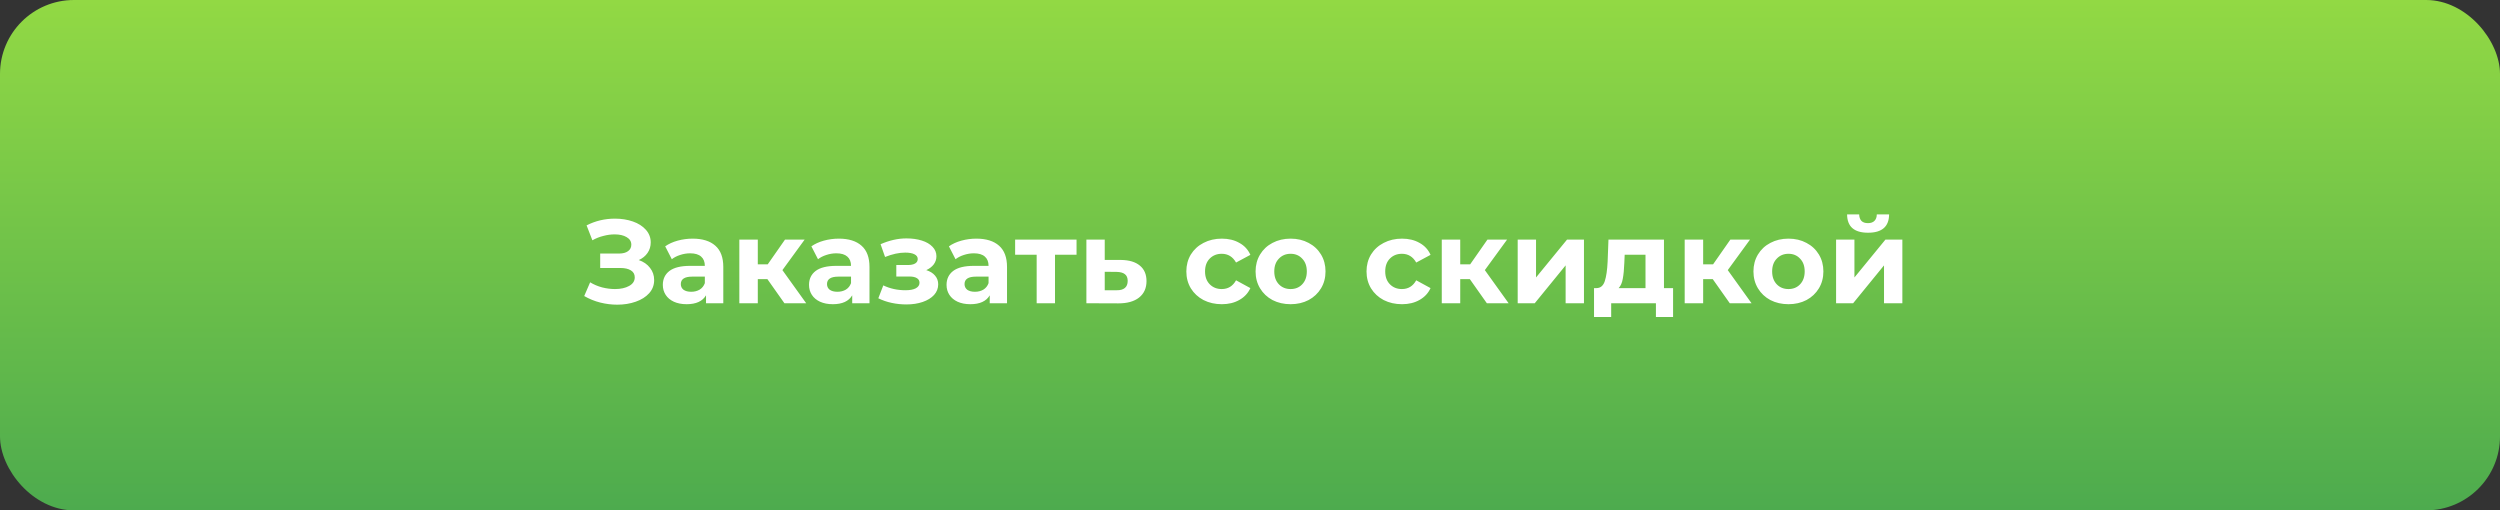
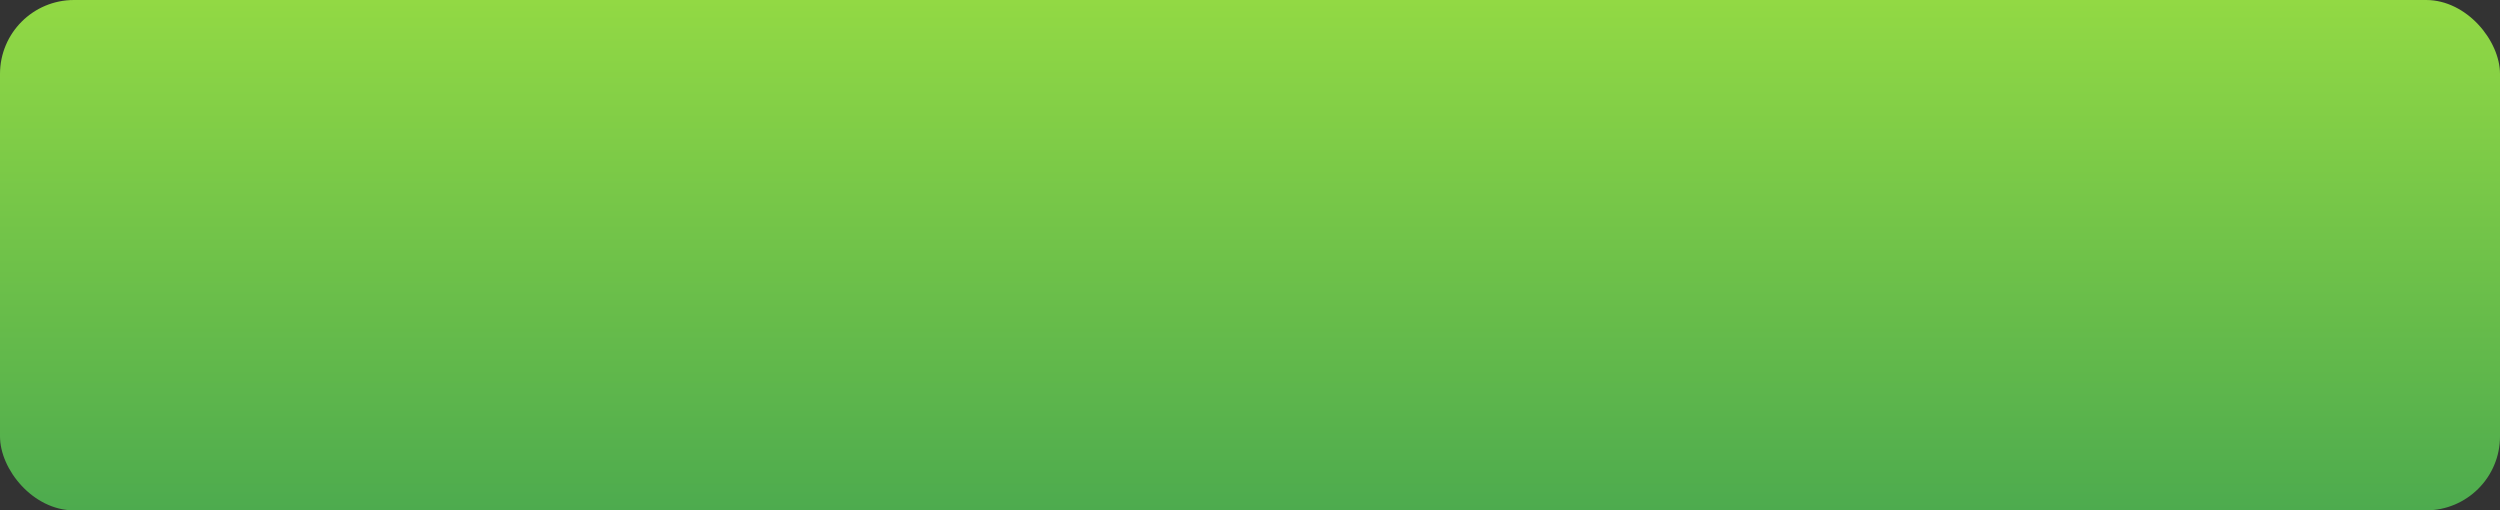
<svg xmlns="http://www.w3.org/2000/svg" width="338" height="69" viewBox="0 0 338 69" fill="none">
  <rect x="0" y="0" width="338" height="69" fill="#333333" stroke="none" />
  <rect width="338" height="69" rx="10" fill="url(#paint0_linear)" />
-   <path d="M86.362 35.16C87.012 35.384 87.519 35.736 87.882 36.216C88.255 36.685 88.442 37.235 88.442 37.864C88.442 38.547 88.218 39.139 87.77 39.64C87.322 40.141 86.714 40.525 85.946 40.792C85.188 41.059 84.356 41.192 83.45 41.192C82.682 41.192 81.914 41.096 81.146 40.904C80.388 40.712 79.668 40.419 78.986 40.024L79.786 38.168C80.276 38.467 80.815 38.696 81.402 38.856C81.999 39.005 82.58 39.08 83.146 39.08C83.914 39.08 84.548 38.941 85.05 38.664C85.562 38.387 85.818 37.997 85.818 37.496C85.818 37.08 85.642 36.765 85.29 36.552C84.948 36.339 84.479 36.232 83.882 36.232H81.146V34.28H83.69C84.212 34.28 84.618 34.173 84.906 33.96C85.204 33.747 85.354 33.453 85.354 33.08C85.354 32.643 85.14 32.301 84.714 32.056C84.298 31.811 83.759 31.688 83.098 31.688C82.607 31.688 82.1 31.757 81.578 31.896C81.055 32.024 80.559 32.221 80.09 32.488L79.306 30.472C80.49 29.864 81.77 29.56 83.146 29.56C84.02 29.56 84.826 29.688 85.562 29.944C86.298 30.2 86.884 30.573 87.322 31.064C87.759 31.555 87.978 32.125 87.978 32.776C87.978 33.309 87.834 33.784 87.546 34.2C87.258 34.616 86.863 34.936 86.362 35.16ZM93.646 32.264C94.979 32.264 96.003 32.584 96.718 33.224C97.432 33.853 97.79 34.808 97.79 36.088V41H95.454V39.928C94.984 40.728 94.11 41.128 92.83 41.128C92.168 41.128 91.592 41.016 91.102 40.792C90.622 40.568 90.254 40.259 89.998 39.864C89.742 39.469 89.614 39.021 89.614 38.52C89.614 37.72 89.912 37.091 90.51 36.632C91.118 36.173 92.051 35.944 93.31 35.944H95.294C95.294 35.4 95.128 34.984 94.798 34.696C94.467 34.397 93.971 34.248 93.31 34.248C92.851 34.248 92.398 34.323 91.95 34.472C91.512 34.611 91.139 34.803 90.83 35.048L89.934 33.304C90.403 32.973 90.963 32.717 91.614 32.536C92.275 32.355 92.952 32.264 93.646 32.264ZM93.454 39.448C93.88 39.448 94.259 39.352 94.59 39.16C94.92 38.957 95.155 38.664 95.294 38.28V37.4H93.582C92.558 37.4 92.046 37.736 92.046 38.408C92.046 38.728 92.168 38.984 92.414 39.176C92.67 39.357 93.016 39.448 93.454 39.448ZM103.75 37.736H102.454V41H99.958V32.392H102.454V35.736H103.798L106.134 32.392H108.79L105.782 36.52L108.998 41H106.054L103.75 37.736ZM113.411 32.264C114.745 32.264 115.769 32.584 116.483 33.224C117.198 33.853 117.555 34.808 117.555 36.088V41H115.219V39.928C114.75 40.728 113.875 41.128 112.595 41.128C111.934 41.128 111.358 41.016 110.867 40.792C110.387 40.568 110.019 40.259 109.763 39.864C109.507 39.469 109.379 39.021 109.379 38.52C109.379 37.72 109.678 37.091 110.275 36.632C110.883 36.173 111.817 35.944 113.075 35.944H115.059C115.059 35.4 114.894 34.984 114.563 34.696C114.233 34.397 113.737 34.248 113.075 34.248C112.617 34.248 112.163 34.323 111.715 34.472C111.278 34.611 110.905 34.803 110.595 35.048L109.699 33.304C110.169 32.973 110.729 32.717 111.379 32.536C112.041 32.355 112.718 32.264 113.411 32.264ZM113.219 39.448C113.646 39.448 114.025 39.352 114.355 39.16C114.686 38.957 114.921 38.664 115.059 38.28V37.4H113.347C112.323 37.4 111.811 37.736 111.811 38.408C111.811 38.728 111.934 38.984 112.179 39.176C112.435 39.357 112.782 39.448 113.219 39.448ZM125.229 36.52C125.741 36.68 126.136 36.925 126.413 37.256C126.701 37.587 126.845 37.981 126.845 38.44C126.845 38.984 126.659 39.464 126.285 39.88C125.912 40.285 125.4 40.6 124.749 40.824C124.099 41.048 123.363 41.16 122.541 41.16C121.869 41.16 121.208 41.091 120.557 40.952C119.907 40.813 119.304 40.605 118.749 40.328L119.421 38.584C120.328 39.021 121.331 39.24 122.429 39.24C123.016 39.24 123.475 39.155 123.805 38.984C124.147 38.803 124.317 38.552 124.317 38.232C124.317 37.955 124.2 37.747 123.965 37.608C123.731 37.459 123.389 37.384 122.941 37.384H121.181V35.832H122.717C123.155 35.832 123.491 35.763 123.725 35.624C123.96 35.485 124.077 35.283 124.077 35.016C124.077 34.739 123.928 34.525 123.629 34.376C123.341 34.227 122.925 34.152 122.381 34.152C121.549 34.152 120.643 34.349 119.661 34.744L119.053 33.016C120.248 32.493 121.411 32.232 122.541 32.232C123.32 32.232 124.013 32.328 124.621 32.52C125.24 32.712 125.725 32.995 126.077 33.368C126.429 33.731 126.605 34.157 126.605 34.648C126.605 35.053 126.483 35.421 126.237 35.752C125.992 36.072 125.656 36.328 125.229 36.52ZM132.005 32.264C133.338 32.264 134.362 32.584 135.077 33.224C135.792 33.853 136.149 34.808 136.149 36.088V41H133.813V39.928C133.344 40.728 132.469 41.128 131.189 41.128C130.528 41.128 129.952 41.016 129.461 40.792C128.981 40.568 128.613 40.259 128.357 39.864C128.101 39.469 127.973 39.021 127.973 38.52C127.973 37.72 128.272 37.091 128.869 36.632C129.477 36.173 130.41 35.944 131.669 35.944H133.653C133.653 35.4 133.488 34.984 133.157 34.696C132.826 34.397 132.33 34.248 131.669 34.248C131.21 34.248 130.757 34.323 130.309 34.472C129.872 34.611 129.498 34.803 129.189 35.048L128.293 33.304C128.762 32.973 129.322 32.717 129.973 32.536C130.634 32.355 131.312 32.264 132.005 32.264ZM131.813 39.448C132.24 39.448 132.618 39.352 132.949 39.16C133.28 38.957 133.514 38.664 133.653 38.28V37.4H131.941C130.917 37.4 130.405 37.736 130.405 38.408C130.405 38.728 130.528 38.984 130.773 39.176C131.029 39.357 131.376 39.448 131.813 39.448ZM145.549 34.44H142.637V41H140.157V34.44H137.245V32.392H145.549V34.44ZM151.536 35.144C152.656 35.155 153.514 35.411 154.112 35.912C154.709 36.403 155.008 37.101 155.008 38.008C155.008 38.957 154.672 39.699 154 40.232C153.338 40.755 152.405 41.016 151.2 41.016L146.88 41V32.392H149.36V35.144H151.536ZM150.976 39.24C151.456 39.251 151.824 39.149 152.08 38.936C152.336 38.723 152.464 38.403 152.464 37.976C152.464 37.56 152.336 37.256 152.08 37.064C151.834 36.872 151.466 36.771 150.976 36.76L149.36 36.744V39.24H150.976ZM165.194 41.128C164.277 41.128 163.45 40.941 162.714 40.568C161.989 40.184 161.418 39.656 161.002 38.984C160.597 38.312 160.394 37.549 160.394 36.696C160.394 35.843 160.597 35.08 161.002 34.408C161.418 33.736 161.989 33.213 162.714 32.84C163.45 32.456 164.277 32.264 165.194 32.264C166.101 32.264 166.89 32.456 167.562 32.84C168.245 33.213 168.741 33.752 169.05 34.456L167.114 35.496C166.666 34.707 166.021 34.312 165.178 34.312C164.528 34.312 163.989 34.525 163.562 34.952C163.136 35.379 162.922 35.96 162.922 36.696C162.922 37.432 163.136 38.013 163.562 38.44C163.989 38.867 164.528 39.08 165.178 39.08C166.032 39.08 166.677 38.685 167.114 37.896L169.05 38.952C168.741 39.635 168.245 40.168 167.562 40.552C166.89 40.936 166.101 41.128 165.194 41.128ZM174.49 41.128C173.583 41.128 172.767 40.941 172.042 40.568C171.327 40.184 170.767 39.656 170.362 38.984C169.956 38.312 169.754 37.549 169.754 36.696C169.754 35.843 169.956 35.08 170.362 34.408C170.767 33.736 171.327 33.213 172.042 32.84C172.767 32.456 173.583 32.264 174.49 32.264C175.396 32.264 176.207 32.456 176.922 32.84C177.636 33.213 178.196 33.736 178.602 34.408C179.007 35.08 179.21 35.843 179.21 36.696C179.21 37.549 179.007 38.312 178.602 38.984C178.196 39.656 177.636 40.184 176.922 40.568C176.207 40.941 175.396 41.128 174.49 41.128ZM174.49 39.08C175.13 39.08 175.652 38.867 176.058 38.44C176.474 38.003 176.682 37.421 176.682 36.696C176.682 35.971 176.474 35.395 176.058 34.968C175.652 34.531 175.13 34.312 174.49 34.312C173.85 34.312 173.322 34.531 172.906 34.968C172.49 35.395 172.282 35.971 172.282 36.696C172.282 37.421 172.49 38.003 172.906 38.44C173.322 38.867 173.85 39.08 174.49 39.08ZM189.554 41.128C188.636 41.128 187.81 40.941 187.074 40.568C186.348 40.184 185.778 39.656 185.362 38.984C184.956 38.312 184.754 37.549 184.754 36.696C184.754 35.843 184.956 35.08 185.362 34.408C185.778 33.736 186.348 33.213 187.074 32.84C187.81 32.456 188.636 32.264 189.554 32.264C190.46 32.264 191.25 32.456 191.922 32.84C192.604 33.213 193.1 33.752 193.41 34.456L191.474 35.496C191.026 34.707 190.38 34.312 189.538 34.312C188.887 34.312 188.348 34.525 187.922 34.952C187.495 35.379 187.282 35.96 187.282 36.696C187.282 37.432 187.495 38.013 187.922 38.44C188.348 38.867 188.887 39.08 189.538 39.08C190.391 39.08 191.036 38.685 191.474 37.896L193.41 38.952C193.1 39.635 192.604 40.168 191.922 40.552C191.25 40.936 190.46 41.128 189.554 41.128ZM198.719 37.736H197.423V41H194.927V32.392H197.423V35.736H198.767L201.103 32.392H203.759L200.751 36.52L203.967 41H201.023L198.719 37.736ZM205.192 32.392H207.672V37.512L211.864 32.392H214.152V41H211.672V35.88L207.496 41H205.192V32.392ZM226.2 38.952V42.856H223.88V41H217.832V42.856H215.512V38.952H215.864C216.397 38.941 216.765 38.627 216.968 38.008C217.17 37.389 217.298 36.509 217.352 35.368L217.464 32.392H224.968V38.952H226.2ZM219.608 35.544C219.576 36.419 219.506 37.133 219.4 37.688C219.304 38.243 219.117 38.664 218.84 38.952H222.472V34.44H219.656L219.608 35.544ZM231.562 37.736H230.266V41H227.77V32.392H230.266V35.736H231.61L233.946 32.392H236.602L233.594 36.52L236.81 41H233.866L231.562 37.736ZM241.802 41.128C240.896 41.128 240.08 40.941 239.354 40.568C238.64 40.184 238.08 39.656 237.674 38.984C237.269 38.312 237.066 37.549 237.066 36.696C237.066 35.843 237.269 35.08 237.674 34.408C238.08 33.736 238.64 33.213 239.354 32.84C240.08 32.456 240.896 32.264 241.802 32.264C242.709 32.264 243.52 32.456 244.234 32.84C244.949 33.213 245.509 33.736 245.914 34.408C246.32 35.08 246.522 35.843 246.522 36.696C246.522 37.549 246.32 38.312 245.914 38.984C245.509 39.656 244.949 40.184 244.234 40.568C243.52 40.941 242.709 41.128 241.802 41.128ZM241.802 39.08C242.442 39.08 242.965 38.867 243.37 38.44C243.786 38.003 243.994 37.421 243.994 36.696C243.994 35.971 243.786 35.395 243.37 34.968C242.965 34.531 242.442 34.312 241.802 34.312C241.162 34.312 240.634 34.531 240.218 34.968C239.802 35.395 239.594 35.971 239.594 36.696C239.594 37.421 239.802 38.003 240.218 38.44C240.634 38.867 241.162 39.08 241.802 39.08ZM248.239 32.392H250.719V37.512L254.911 32.392H257.199V41H254.719V35.88L250.543 41H248.239V32.392ZM252.559 31.464C250.682 31.464 249.738 30.637 249.727 28.984H251.359C251.37 29.357 251.471 29.651 251.663 29.864C251.866 30.067 252.159 30.168 252.543 30.168C252.927 30.168 253.22 30.067 253.423 29.864C253.636 29.651 253.743 29.357 253.743 28.984H255.407C255.396 30.637 254.447 31.464 252.559 31.464Z" fill="white" />
  <defs>
    <linearGradient id="paint0_linear" x1="169" y1="0" x2="169" y2="69" gradientUnits="userSpaceOnUse">
      <stop stop-color="#92D944" />
      <stop offset="1" stop-color="#4DAB4E" />
    </linearGradient>
  </defs>
</svg>